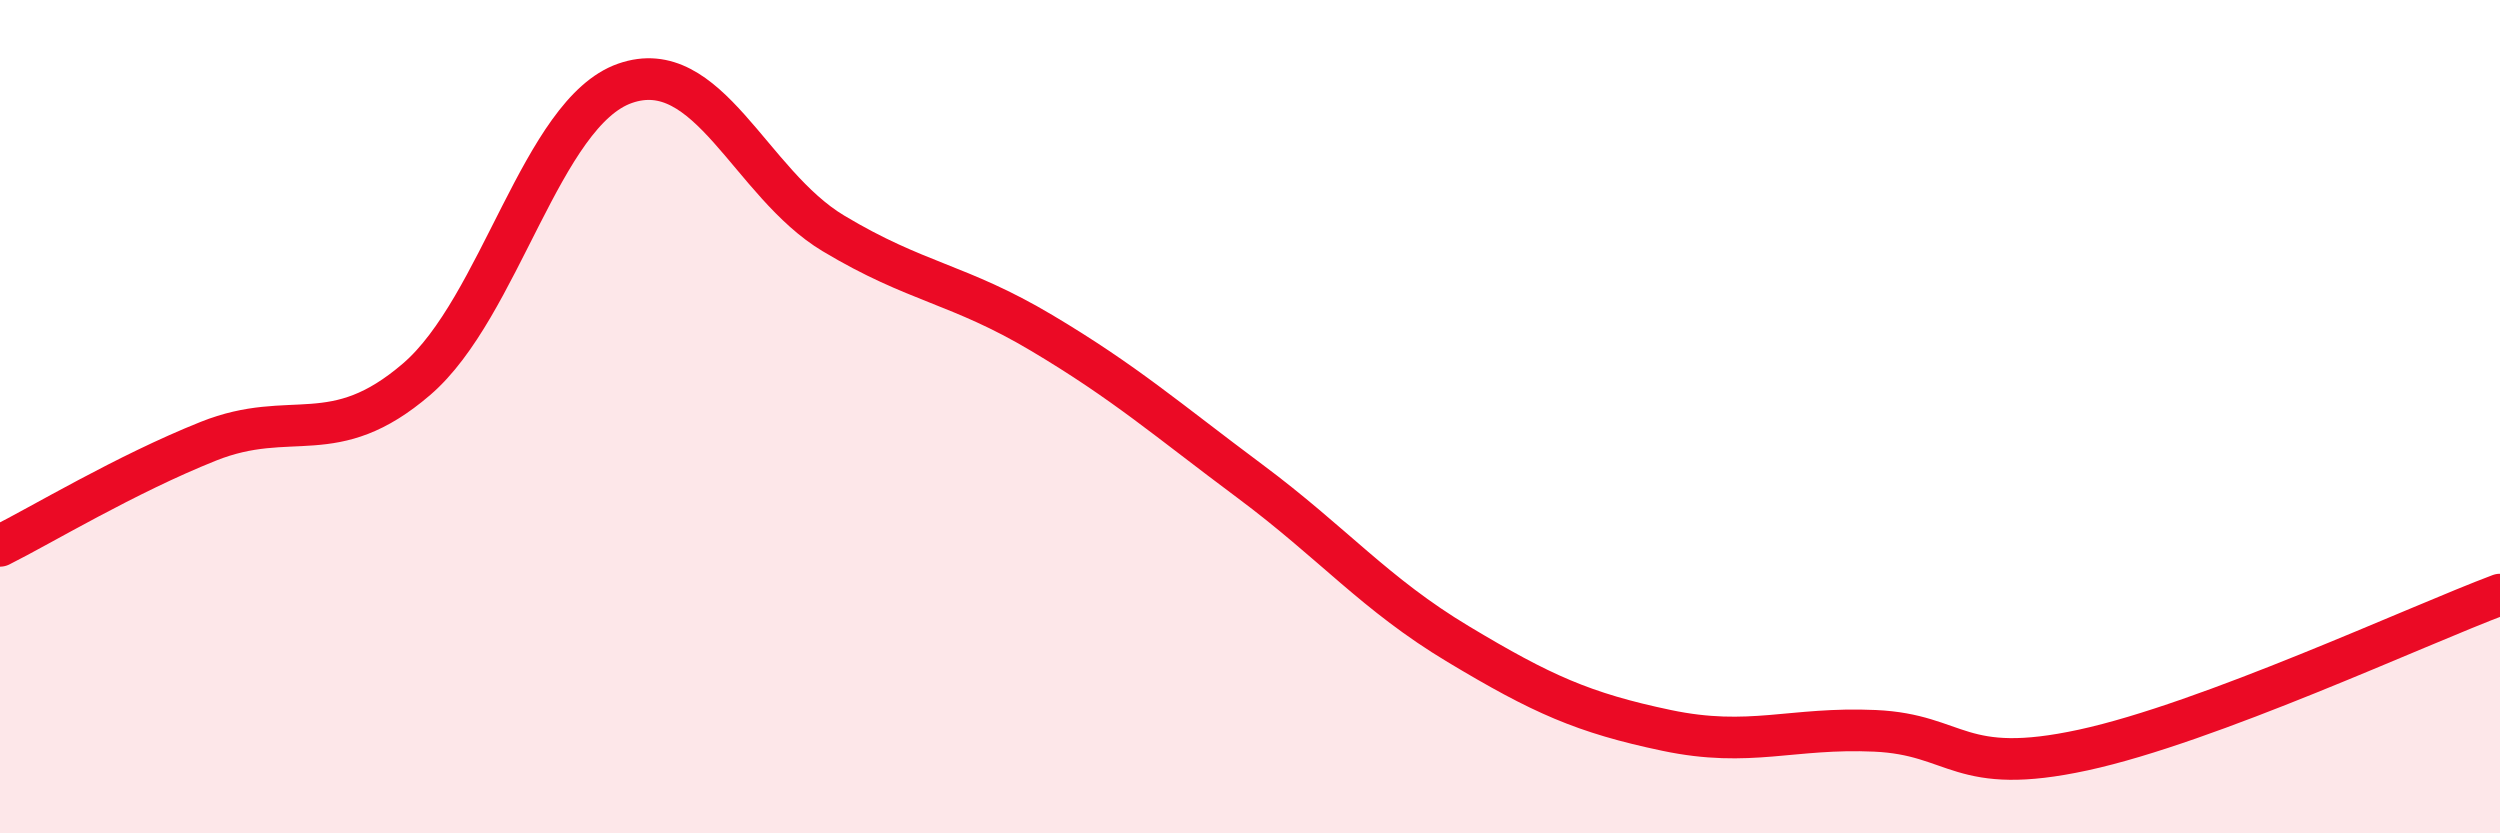
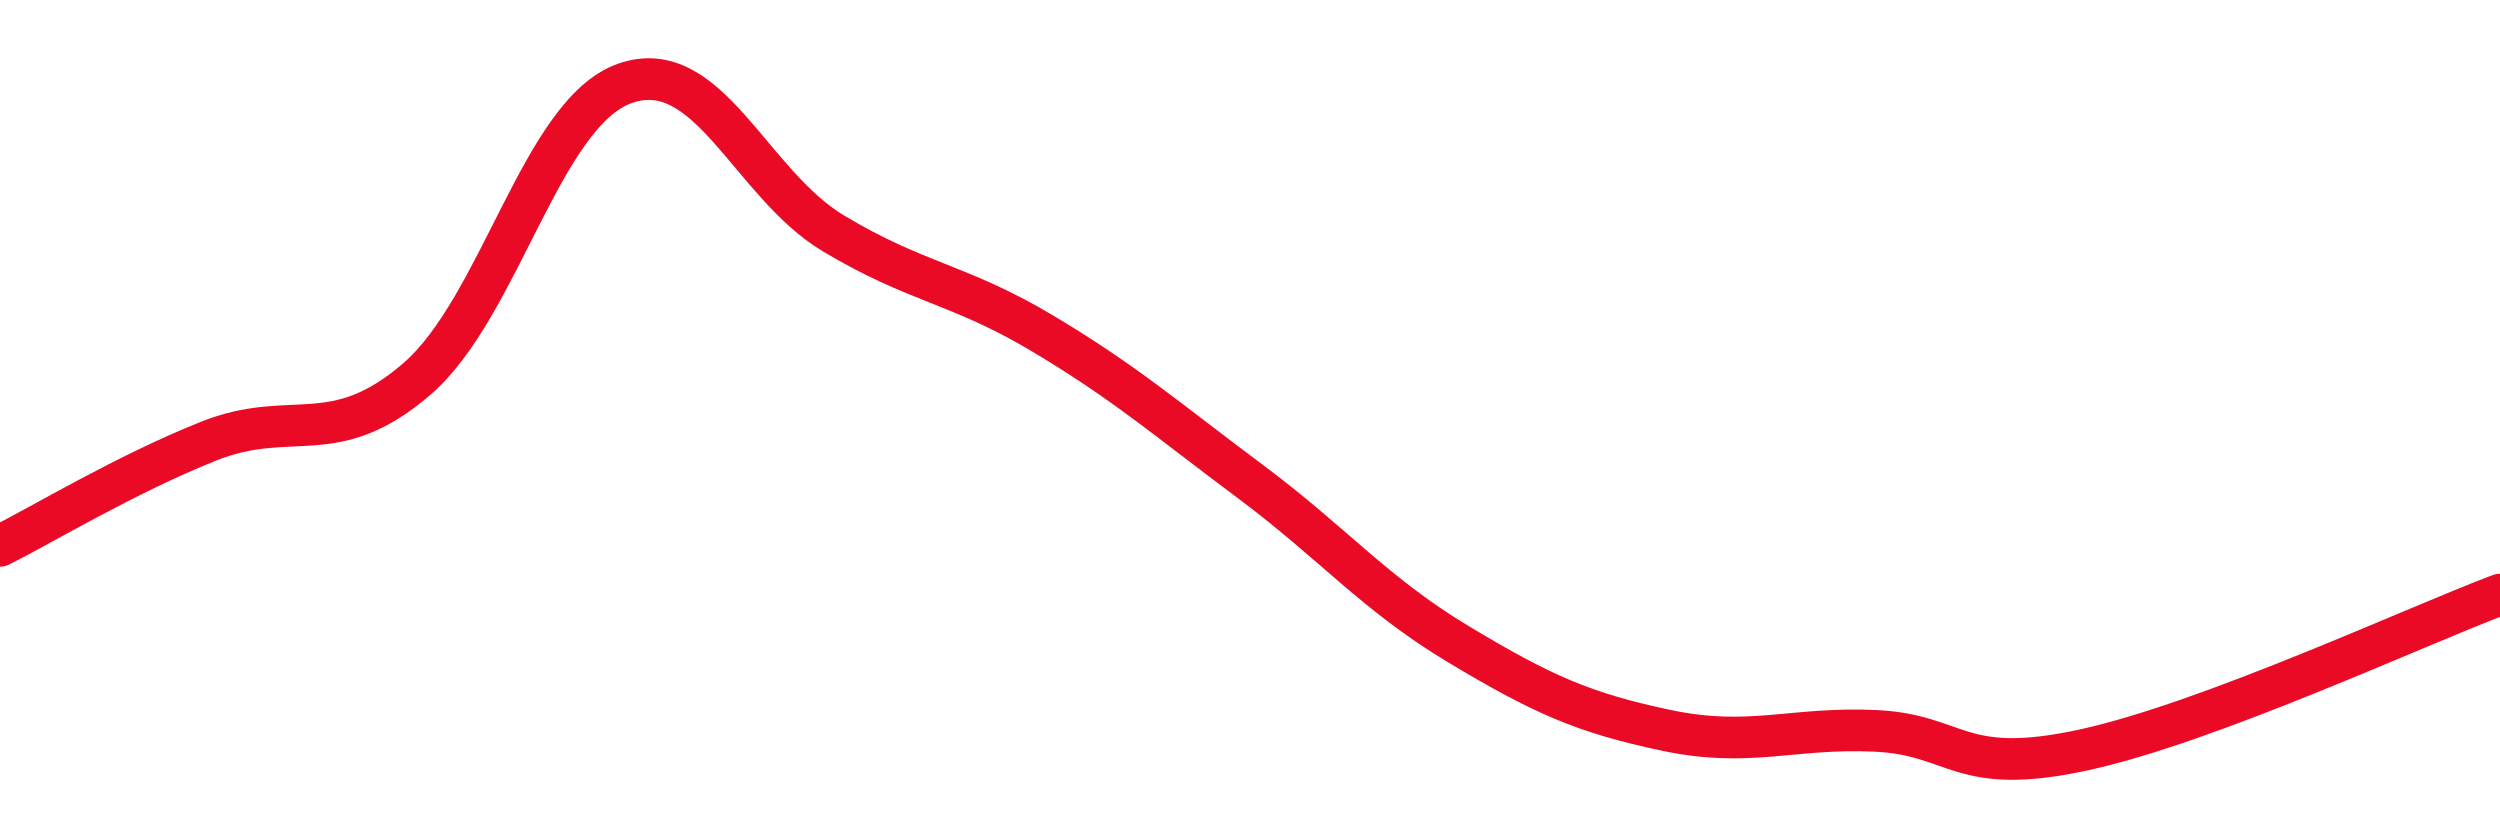
<svg xmlns="http://www.w3.org/2000/svg" width="60" height="20" viewBox="0 0 60 20">
-   <path d="M 0,13.1 C 1,12.6 3,11.39 5,10.59 C 7,9.79 8,10.82 10,9.1 C 12,7.38 13,2.7 15,2 C 17,1.3 18,4.4 20,5.6 C 22,6.8 23,6.8 25,7.99 C 27,9.18 28,10.06 30,11.55 C 32,13.04 33,14.26 35,15.46 C 37,16.66 38,17.11 40,17.53 C 42,17.95 43,17.45 45,17.54 C 47,17.63 47,18.65 50,18 C 53,17.35 58,15.02 60,14.27L60 20L0 20Z" fill="#EB0A25" opacity="0.1" stroke-linecap="round" stroke-linejoin="round" />
  <path d="M 0,13.1 C 1,12.6 3,11.39 5,10.59 C 7,9.79 8,10.82 10,9.1 C 12,7.38 13,2.7 15,2 C 17,1.3 18,4.4 20,5.6 C 22,6.8 23,6.8 25,7.99 C 27,9.18 28,10.06 30,11.55 C 32,13.04 33,14.26 35,15.46 C 37,16.66 38,17.11 40,17.53 C 42,17.95 43,17.45 45,17.54 C 47,17.63 47,18.65 50,18 C 53,17.35 58,15.02 60,14.27" stroke="#EB0A25" stroke-width="1" fill="none" stroke-linecap="round" stroke-linejoin="round" />
</svg>